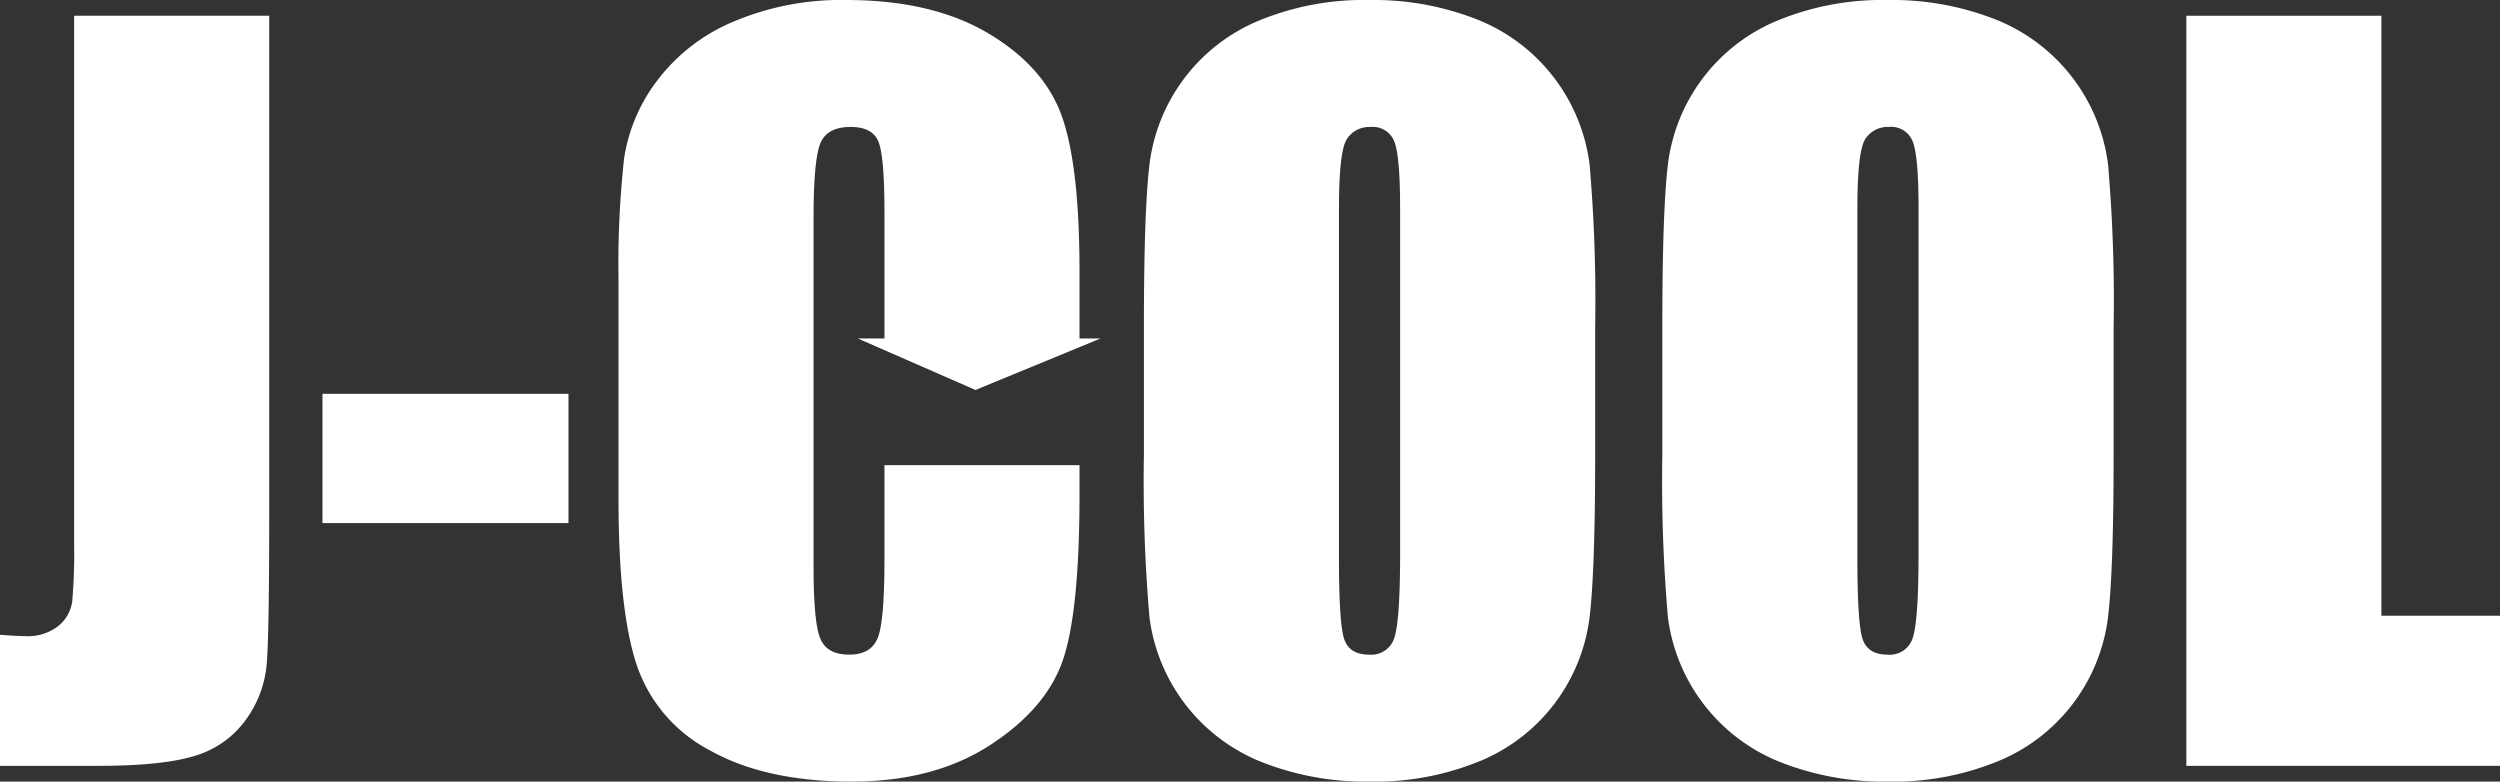
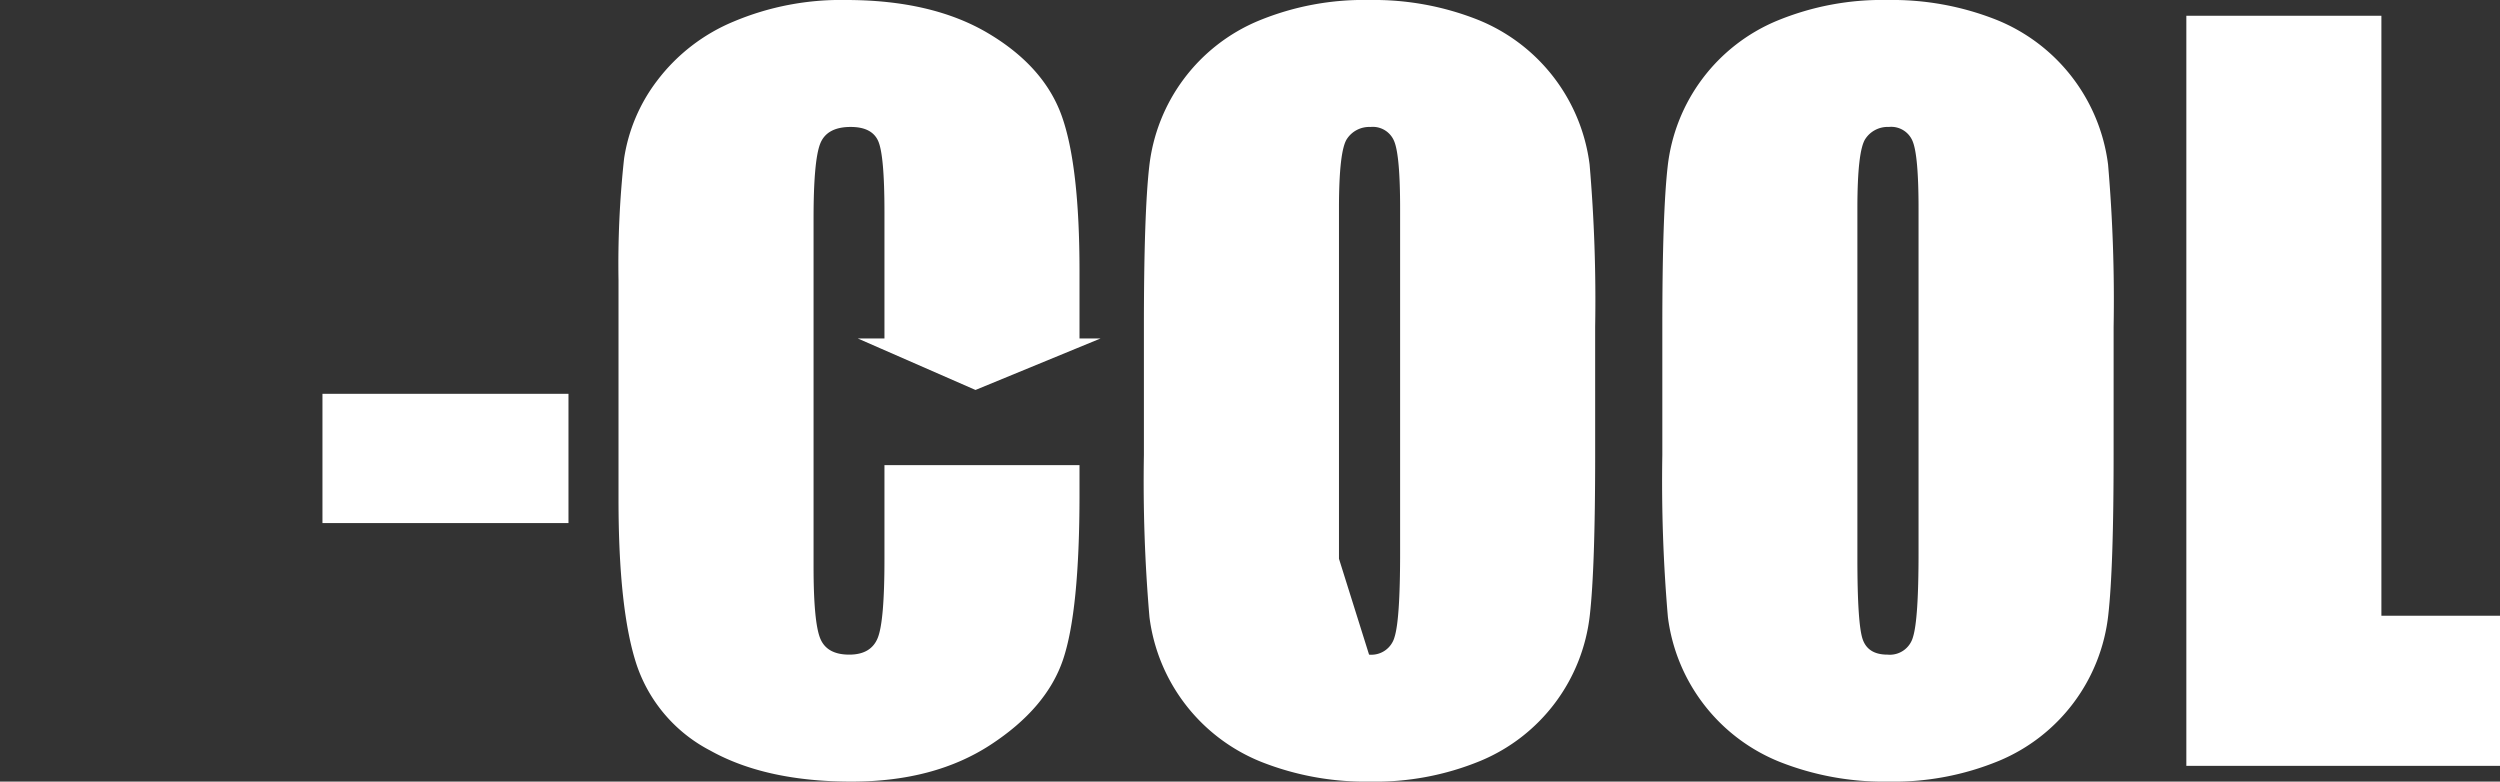
<svg xmlns="http://www.w3.org/2000/svg" width="339.885" height="106.262" viewBox="0 0 339.885 106.262">
  <rect x="0" y="0" width="339.885" height="106.262" fill="#333333" stroke="none" />
  <g id="f68ea8b7-87d8-46a6-93a7-779e05125d43" data-name="レイヤー 2">
    <g id="aeba7ac2-5b37-4010-9cdc-1b6b78f33944" data-name="レイヤー 1">
-       <path d="M36.6,2.143V70.3q0,15.307-.316,19.684A15.04,15.04,0,0,1,33.4,97.885a13.1,13.1,0,0,1-6.935,4.881q-4.376,1.356-13.186,1.354H0V86.3q2.393.188,3.464.188A6.713,6.713,0,0,0,7.937,85.1a5.179,5.179,0,0,0,1.889-3.4,76.952,76.952,0,0,0,.252-7.81V2.143Z" style="fill:#fff" />
      <path d="M77.287,53.541V71.114H43.84V53.541Z" style="fill:#fff" />
      <path d="M146.763,46.549H120.245V28.824q0-7.728-.851-9.648t-3.748-1.916q-3.276,0-4.157,2.33t-.882,10.078V77.035q0,7.433.882,9.7T115.458,89q2.959,0,3.874-2.273t.913-10.671V63.24h26.518v3.975q0,15.834-2.236,22.457t-9.89,11.607q-7.651,4.983-18.865,4.983-11.654,0-19.211-4.221A20.516,20.516,0,0,1,86.546,90.357Q84.089,82.893,84.089,67.9V38.108a132.458,132.458,0,0,1,.756-16.534,23.136,23.136,0,0,1,4.5-10.613A25.092,25.092,0,0,1,99.742,2.93,37.536,37.536,0,0,1,115.017,0q11.715,0,19.337,4.529t10.015,11.292q2.393,6.762,2.394,21.04Z" style="fill:#fff" />
-       <path d="M216.869,61.855q0,15.371-.725,21.762a24.372,24.372,0,0,1-14.833,19.811,37.524,37.524,0,0,1-15.118,2.834,38.421,38.421,0,0,1-14.707-2.677A24.514,24.514,0,0,1,156.274,83.9a215.235,215.235,0,0,1-.756-22.045V44.407q0-15.367.725-21.762a24.373,24.373,0,0,1,14.833-19.81A37.482,37.482,0,0,1,186.193,0,38.407,38.407,0,0,1,200.9,2.678a24.515,24.515,0,0,1,15.212,19.683,215.312,215.312,0,0,1,.756,22.046ZM190.351,28.346q0-7.118-.788-9.1a3.135,3.135,0,0,0-3.244-1.983,3.623,3.623,0,0,0-3.181,1.6q-1.1,1.608-1.1,9.481V75.965q0,8.88.724,10.959T186.13,89a3.263,3.263,0,0,0,3.465-2.394q.756-2.392.756-11.4Z" style="fill:#fff" />
+       <path d="M216.869,61.855q0,15.371-.725,21.762a24.372,24.372,0,0,1-14.833,19.811,37.524,37.524,0,0,1-15.118,2.834,38.421,38.421,0,0,1-14.707-2.677A24.514,24.514,0,0,1,156.274,83.9a215.235,215.235,0,0,1-.756-22.045V44.407q0-15.367.725-21.762a24.373,24.373,0,0,1,14.833-19.81A37.482,37.482,0,0,1,186.193,0,38.407,38.407,0,0,1,200.9,2.678a24.515,24.515,0,0,1,15.212,19.683,215.312,215.312,0,0,1,.756,22.046ZM190.351,28.346q0-7.118-.788-9.1a3.135,3.135,0,0,0-3.244-1.983,3.623,3.623,0,0,0-3.181,1.6q-1.1,1.608-1.1,9.481V75.965T186.13,89a3.263,3.263,0,0,0,3.465-2.394q.756-2.392.756-11.4Z" style="fill:#fff" />
      <path d="M287.353,61.855q0,15.371-.725,21.762a24.371,24.371,0,0,1-14.834,19.811,37.516,37.516,0,0,1-15.117,2.834,38.417,38.417,0,0,1-14.707-2.677A24.514,24.514,0,0,1,226.758,83.9,215.235,215.235,0,0,1,226,61.855V44.407q0-15.367.725-21.762A24.373,24.373,0,0,1,241.56,2.835,37.482,37.482,0,0,1,256.677,0a38.407,38.407,0,0,1,14.708,2.678A24.515,24.515,0,0,1,286.6,22.361a215.312,215.312,0,0,1,.756,22.046ZM260.834,28.346q0-7.118-.787-9.1A3.136,3.136,0,0,0,256.8,17.26a3.621,3.621,0,0,0-3.181,1.6q-1.1,1.608-1.1,9.481V75.965q0,8.88.724,10.959T256.614,89a3.263,3.263,0,0,0,3.465-2.394q.756-2.392.755-11.4Z" style="fill:#fff" />
      <path d="M323.76,2.143V83.712h16.125V104.12H297.242V2.143Z" style="fill:#fff" />
      <path d="M132.622,53.018l13.722-5.651,3.278-1.349h-33" style="fill:#fff" />
    </g>
  </g>
</svg>